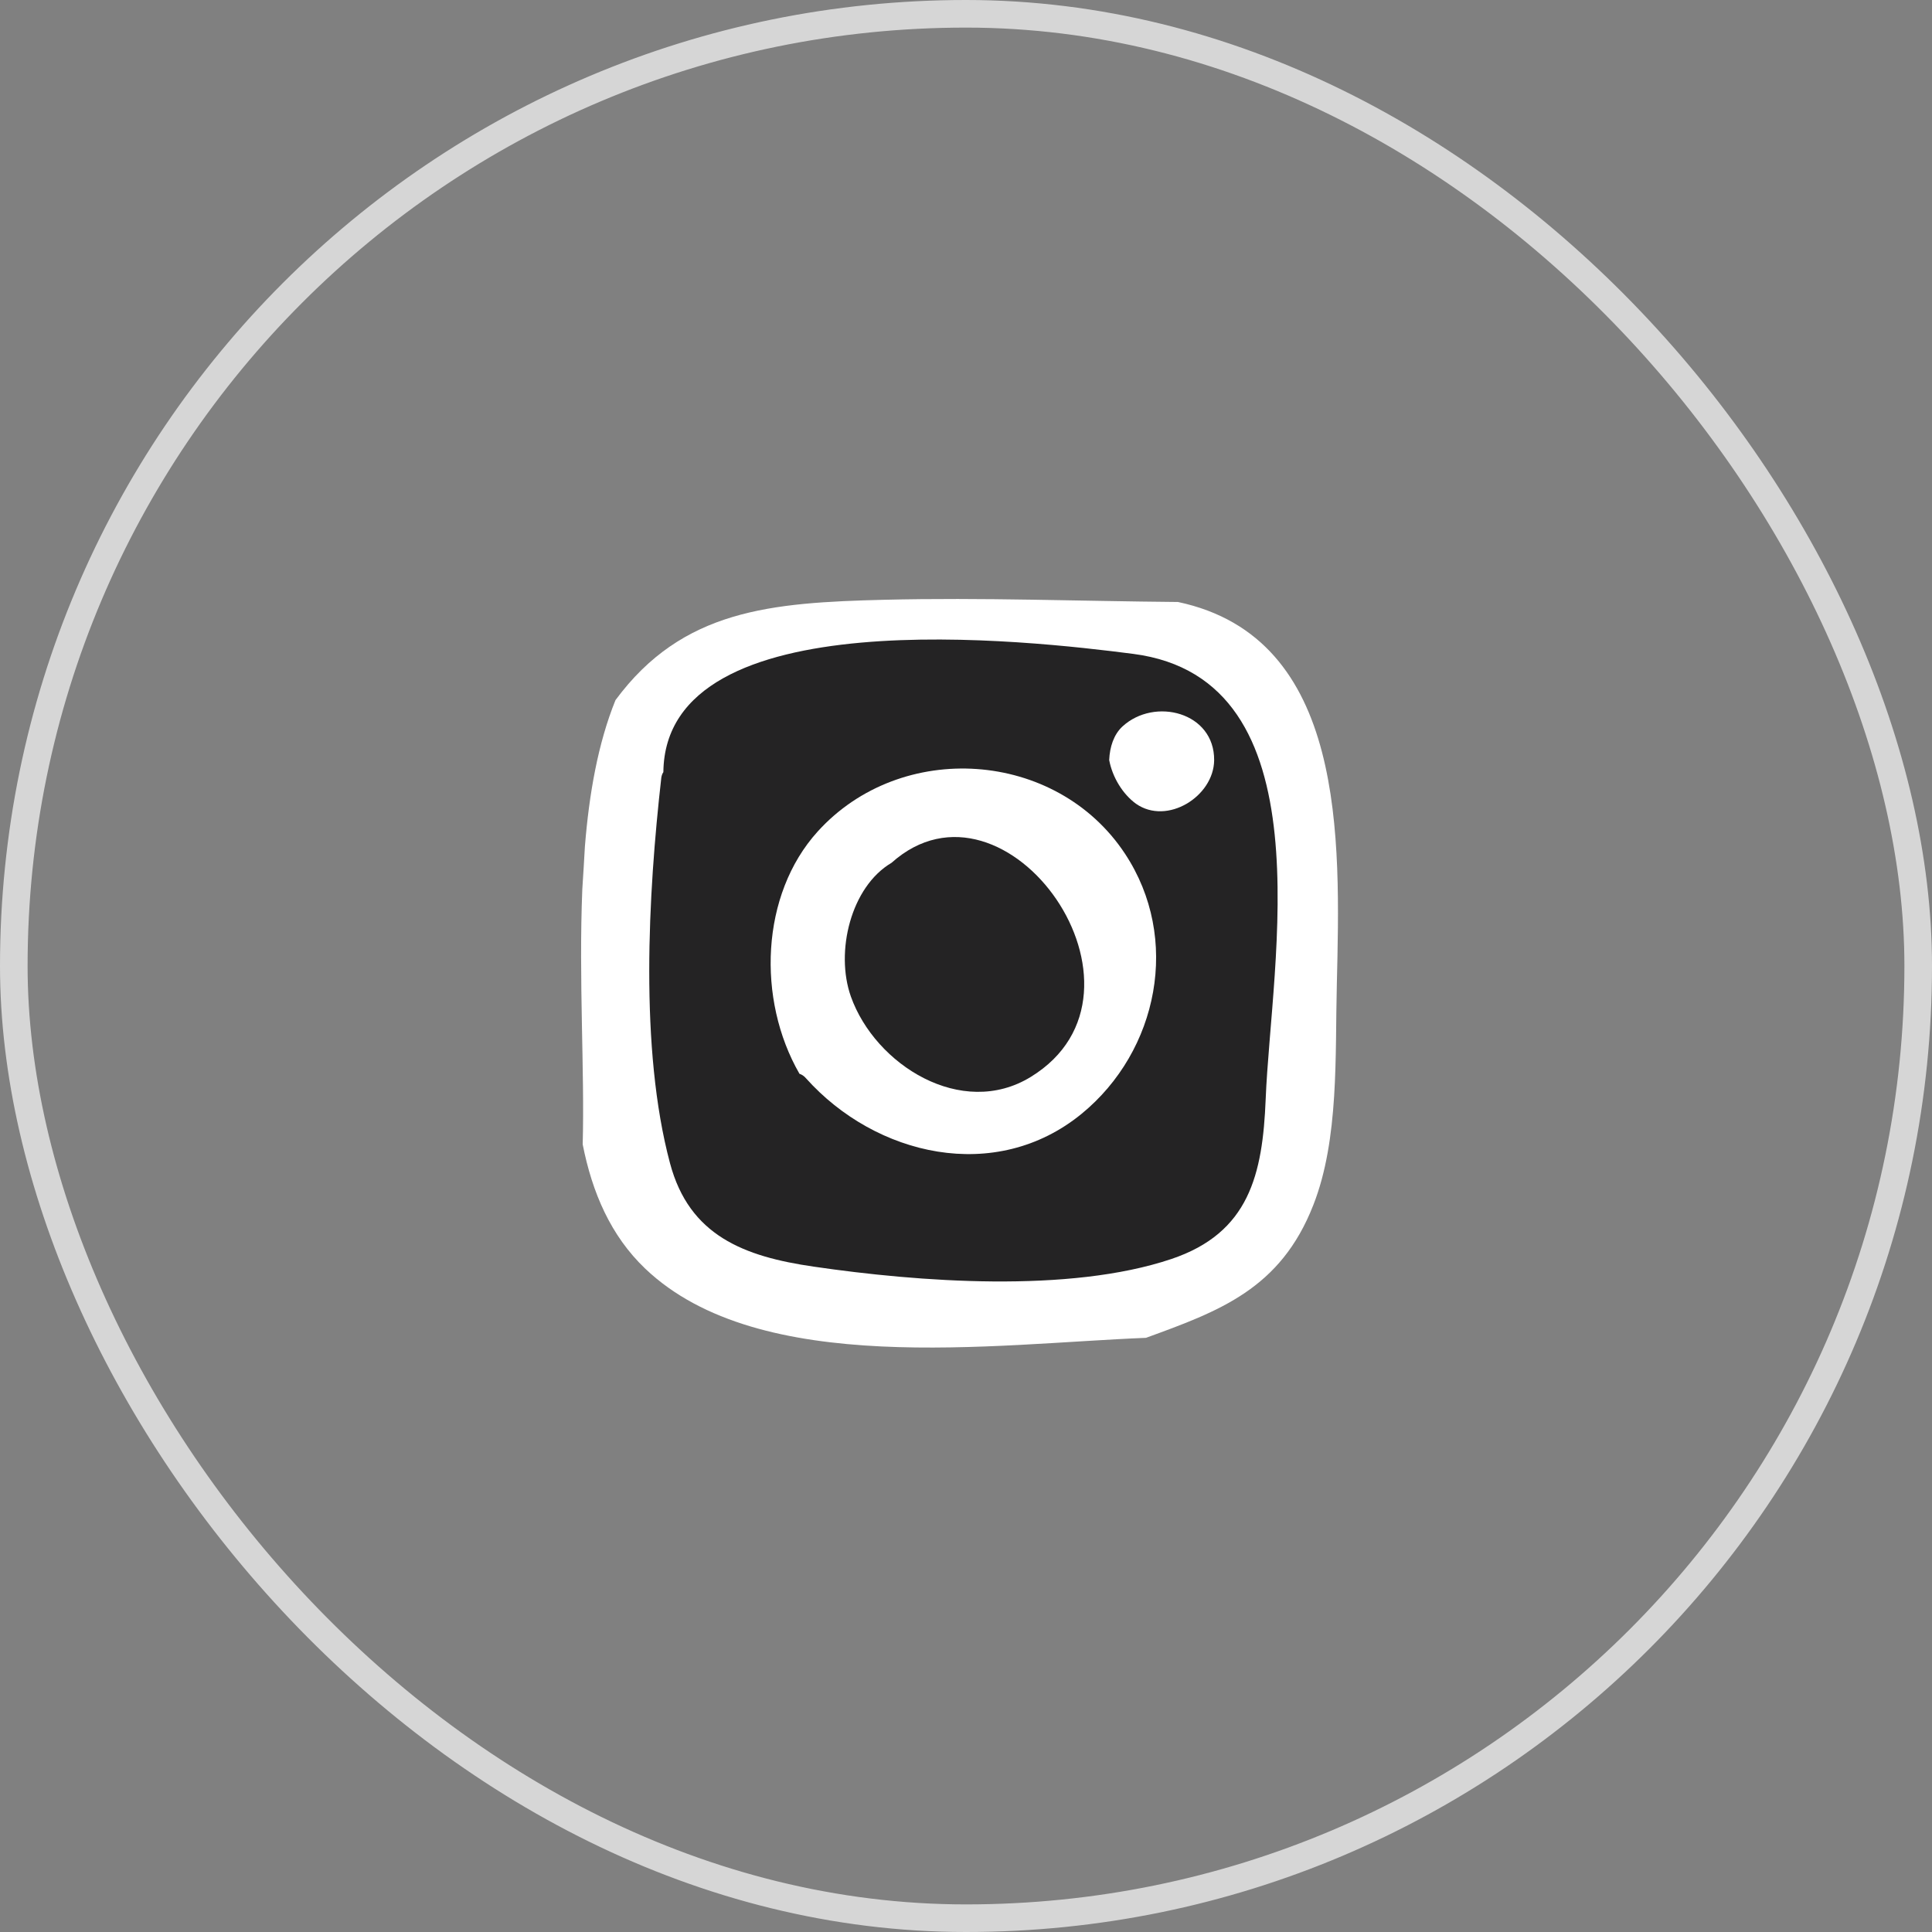
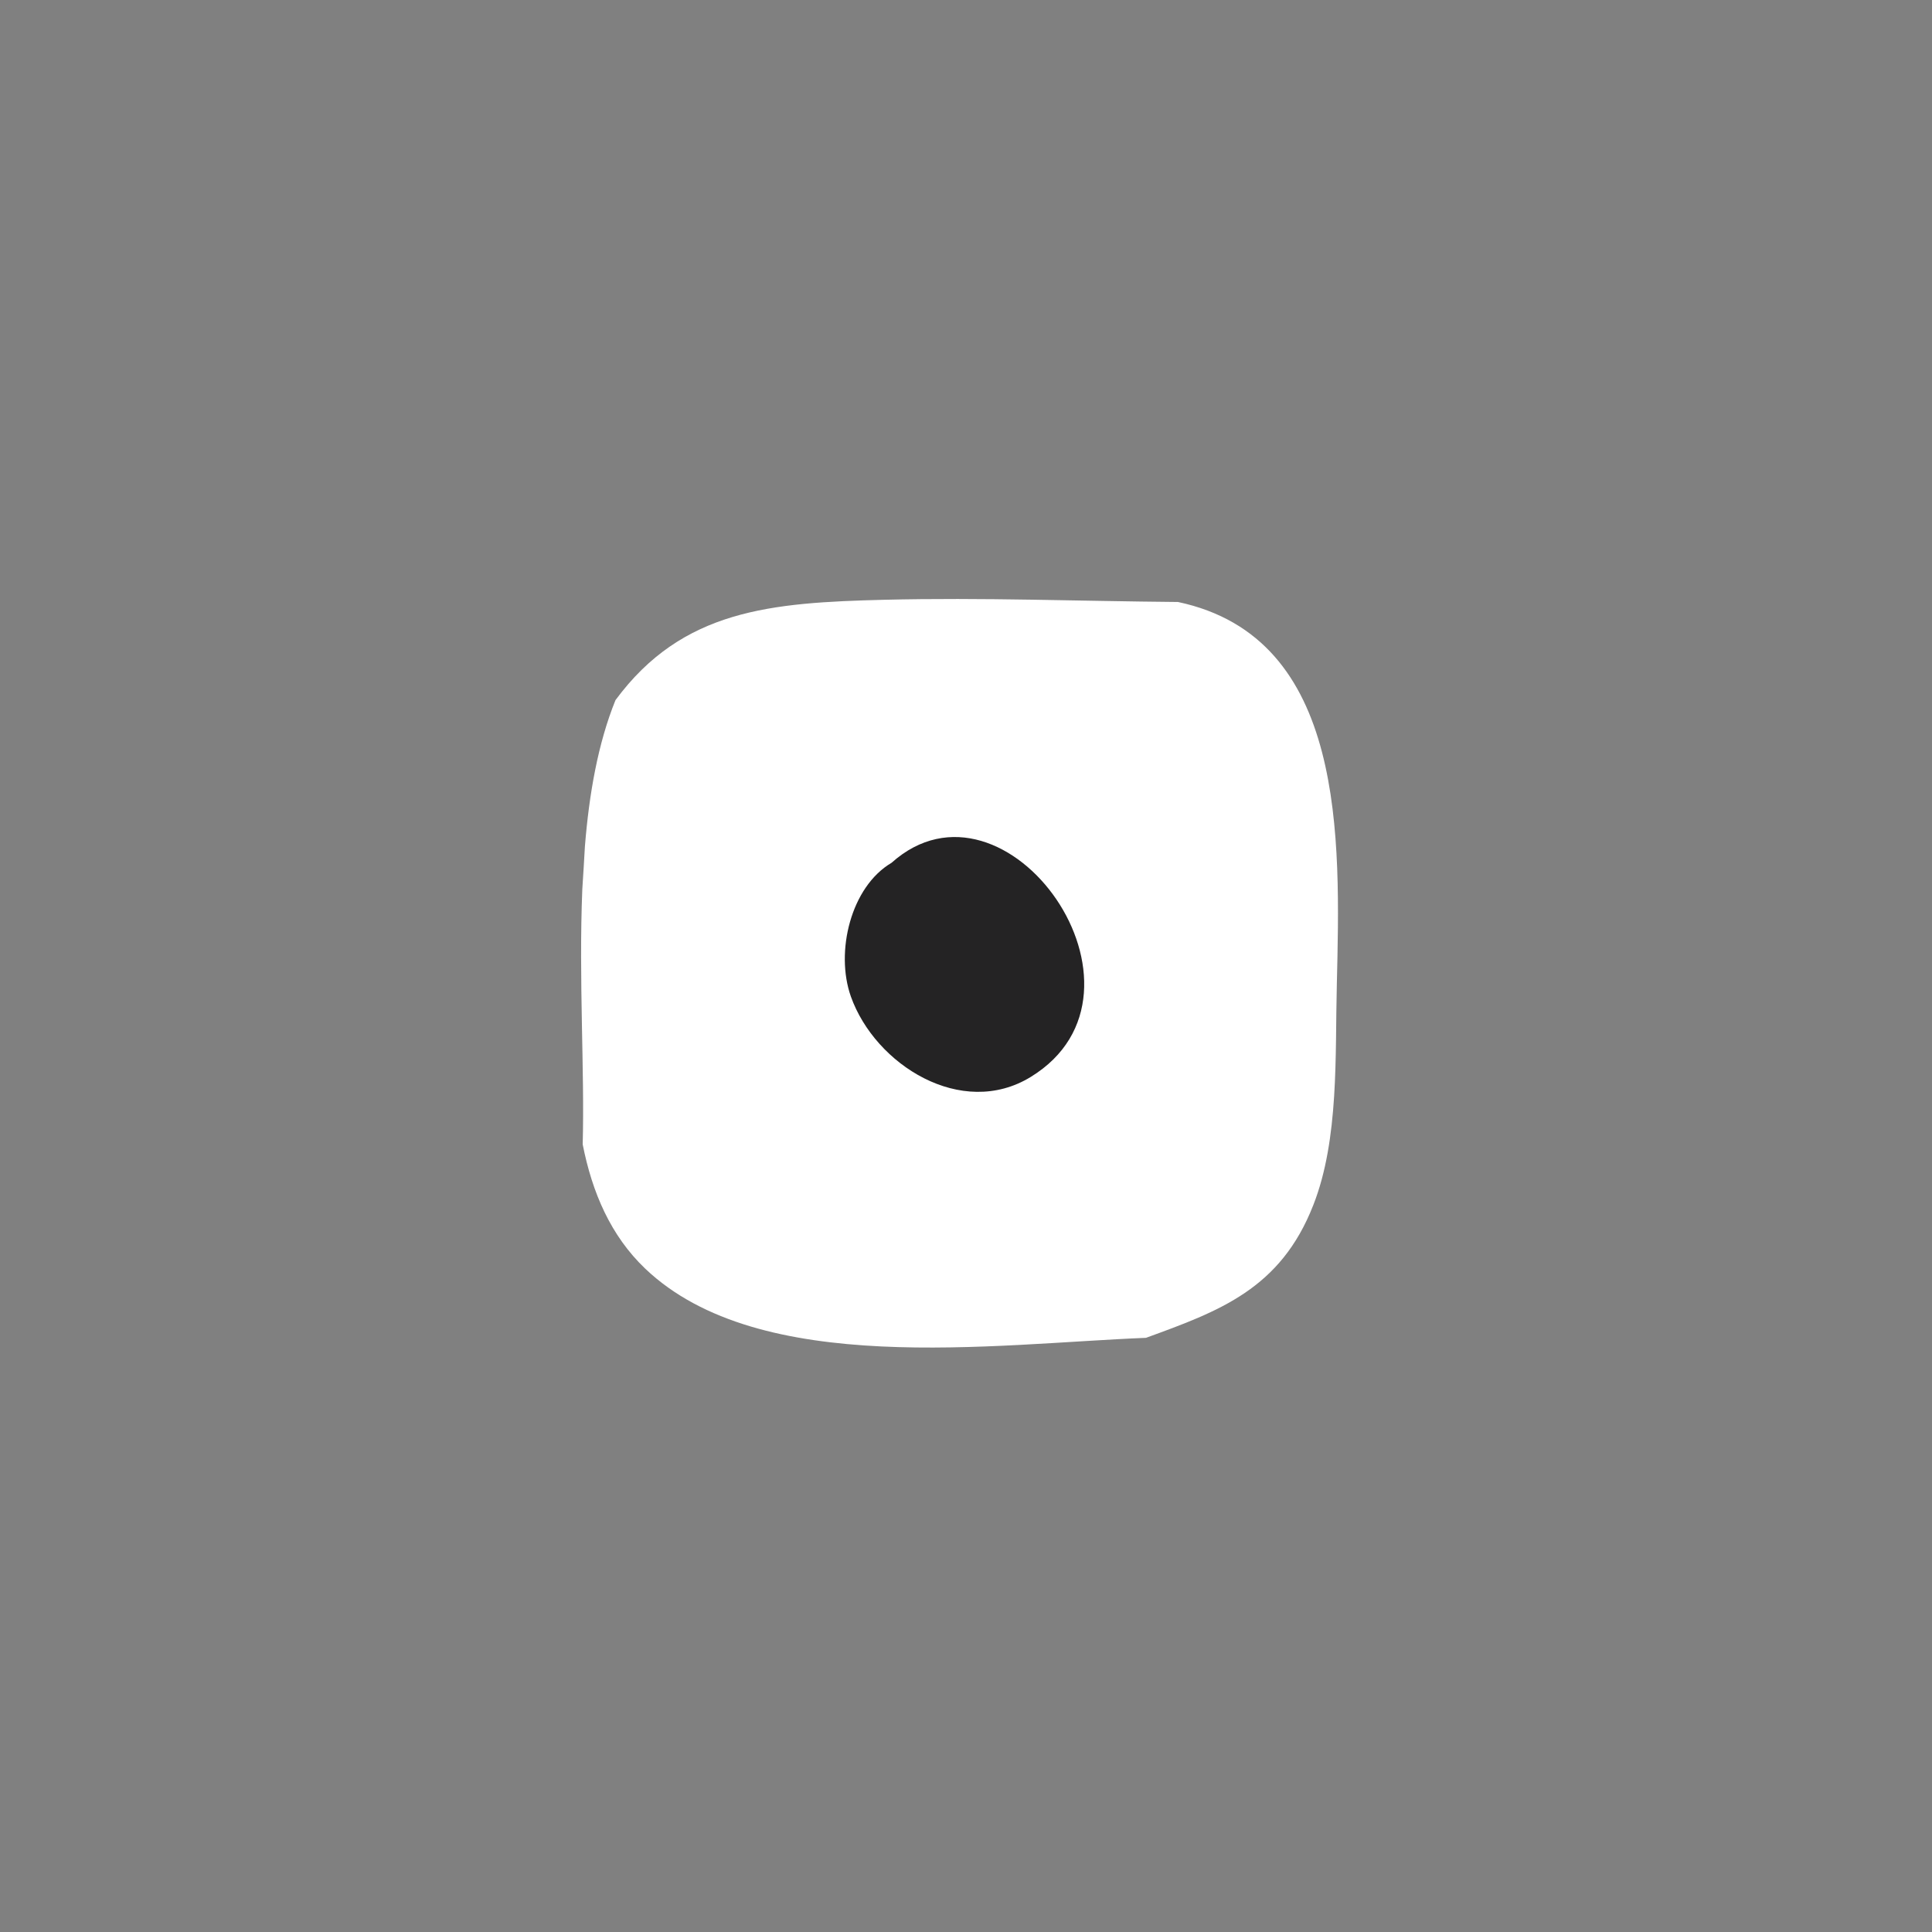
<svg xmlns="http://www.w3.org/2000/svg" width="70" height="70" viewBox="0 0 70 70" fill="none">
  <rect x="0" y="0" width="70" height="70" fill="#808080" stroke="none" />
-   <rect x="0.5" y="0.5" width="69" height="69" rx="34.5" stroke="#D6D6D6" />
  <path d="M42.68 21.811C39.139 21.782 35.59 21.644 32.042 21.731C27.932 21.833 24.726 22.081 22.3 25.367C21.666 26.934 21.345 28.763 21.192 30.672C21.163 31.174 21.134 31.692 21.098 32.224C20.966 35.466 21.185 38.81 21.112 41.463C21.455 43.204 22.125 44.771 23.378 45.966C27.532 49.922 35.984 48.691 41.521 48.472C44.181 47.503 46.396 46.702 47.583 43.663C48.523 41.273 48.37 38.227 48.436 35.663C48.56 30.387 48.793 23.108 42.68 21.811Z" fill="white" />
-   <path d="M41.056 23.691C48.131 24.602 46.054 34.854 45.858 39.823C45.748 42.556 45.26 44.669 42.441 45.616C38.732 46.862 33.267 46.446 29.485 45.893C26.957 45.528 24.975 44.77 24.276 42.147C23.168 38.002 23.482 32.391 23.962 28.165C23.977 28.085 23.999 28.026 24.035 27.976C24.101 21.651 37.376 23.218 41.056 23.691Z" fill="#242324" />
  <path d="M43.991 27.546C44.006 25.804 41.834 25.251 40.668 26.322C40.355 26.613 40.209 27.058 40.188 27.538C40.304 28.158 40.676 28.77 41.157 29.12C42.286 29.914 43.976 28.857 43.991 27.546Z" fill="white" />
-   <path d="M40.762 30.934C38.271 27.159 32.645 26.788 29.622 30.132C27.56 32.413 27.414 36.209 28.966 38.905C29.053 38.934 29.134 38.985 29.206 39.072C31.728 41.885 36.07 42.905 39.189 40.355C41.972 38.074 42.788 34.001 40.762 30.934Z" fill="white" />
+   <path d="M40.762 30.934C38.271 27.159 32.645 26.788 29.622 30.132C27.56 32.413 27.414 36.209 28.966 38.905C29.053 38.934 29.134 38.985 29.206 39.072C31.728 41.885 36.07 42.905 39.189 40.355C41.972 38.074 42.788 34.001 40.762 30.934" fill="white" />
  <path d="M30.829 36.107C31.711 38.584 34.844 40.551 37.343 39.021C42.393 35.932 36.462 27.538 32.301 31.262C30.829 32.129 30.254 34.482 30.829 36.107Z" fill="#242324" />
</svg>